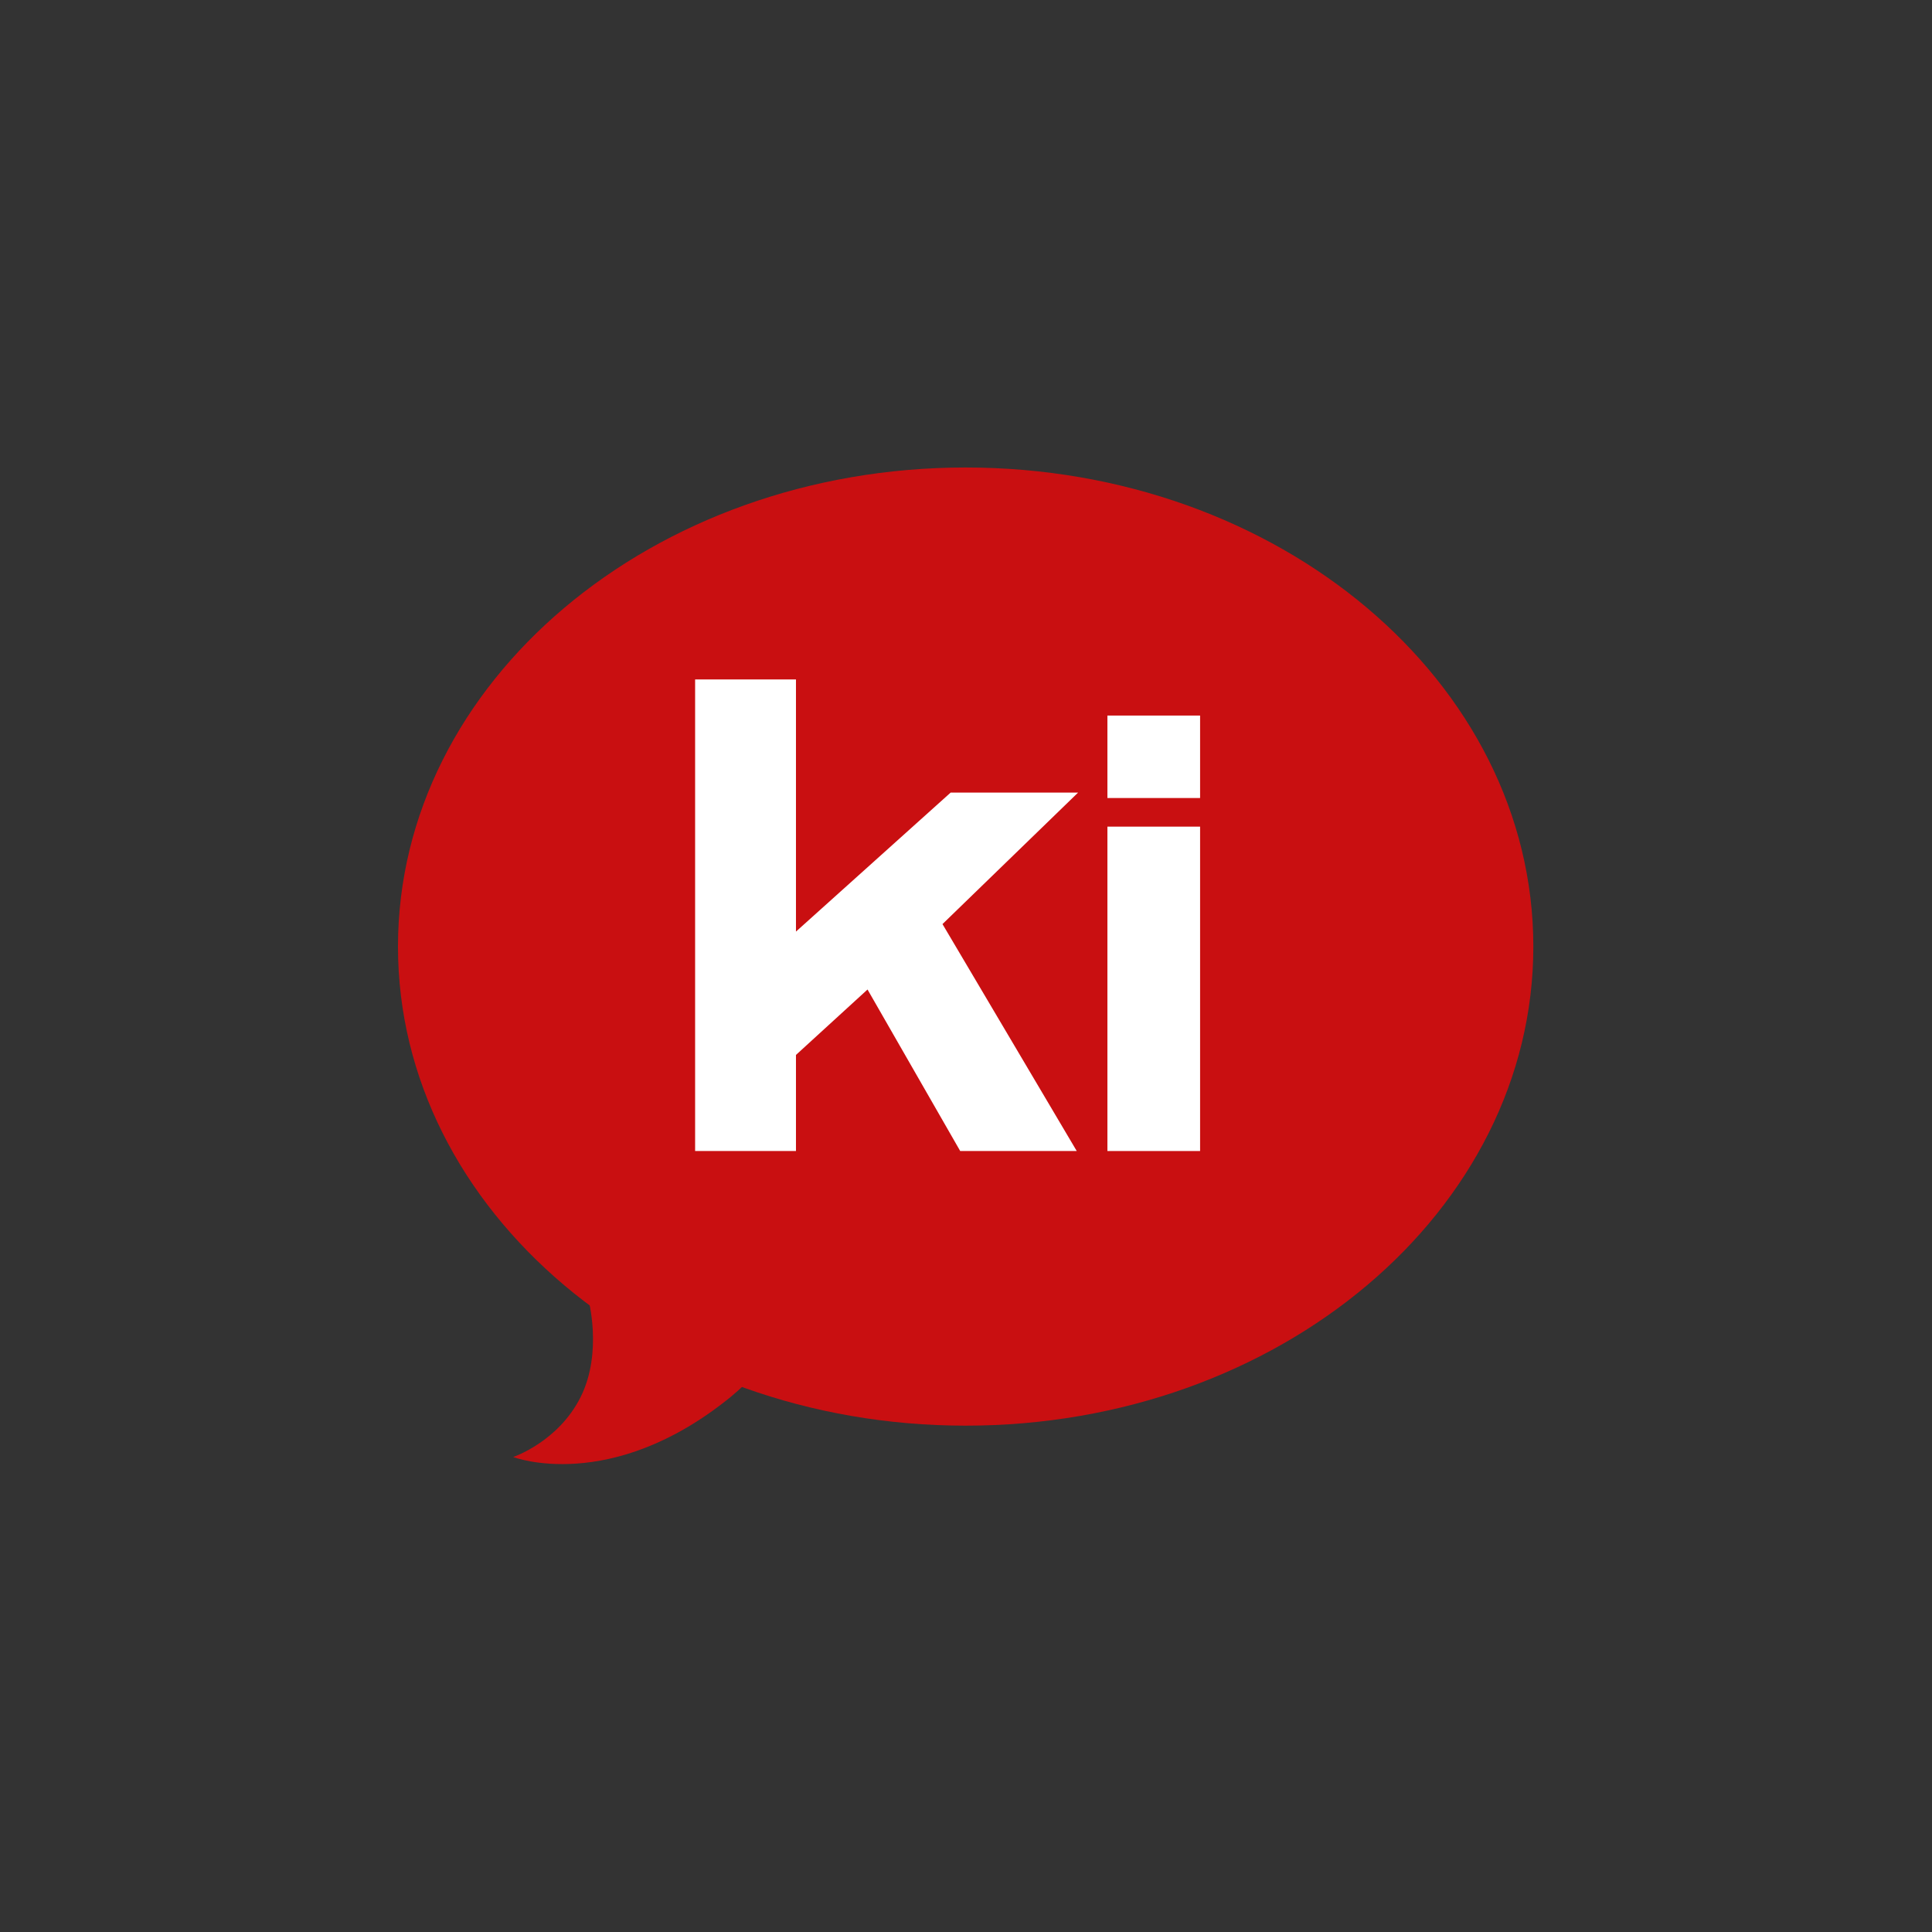
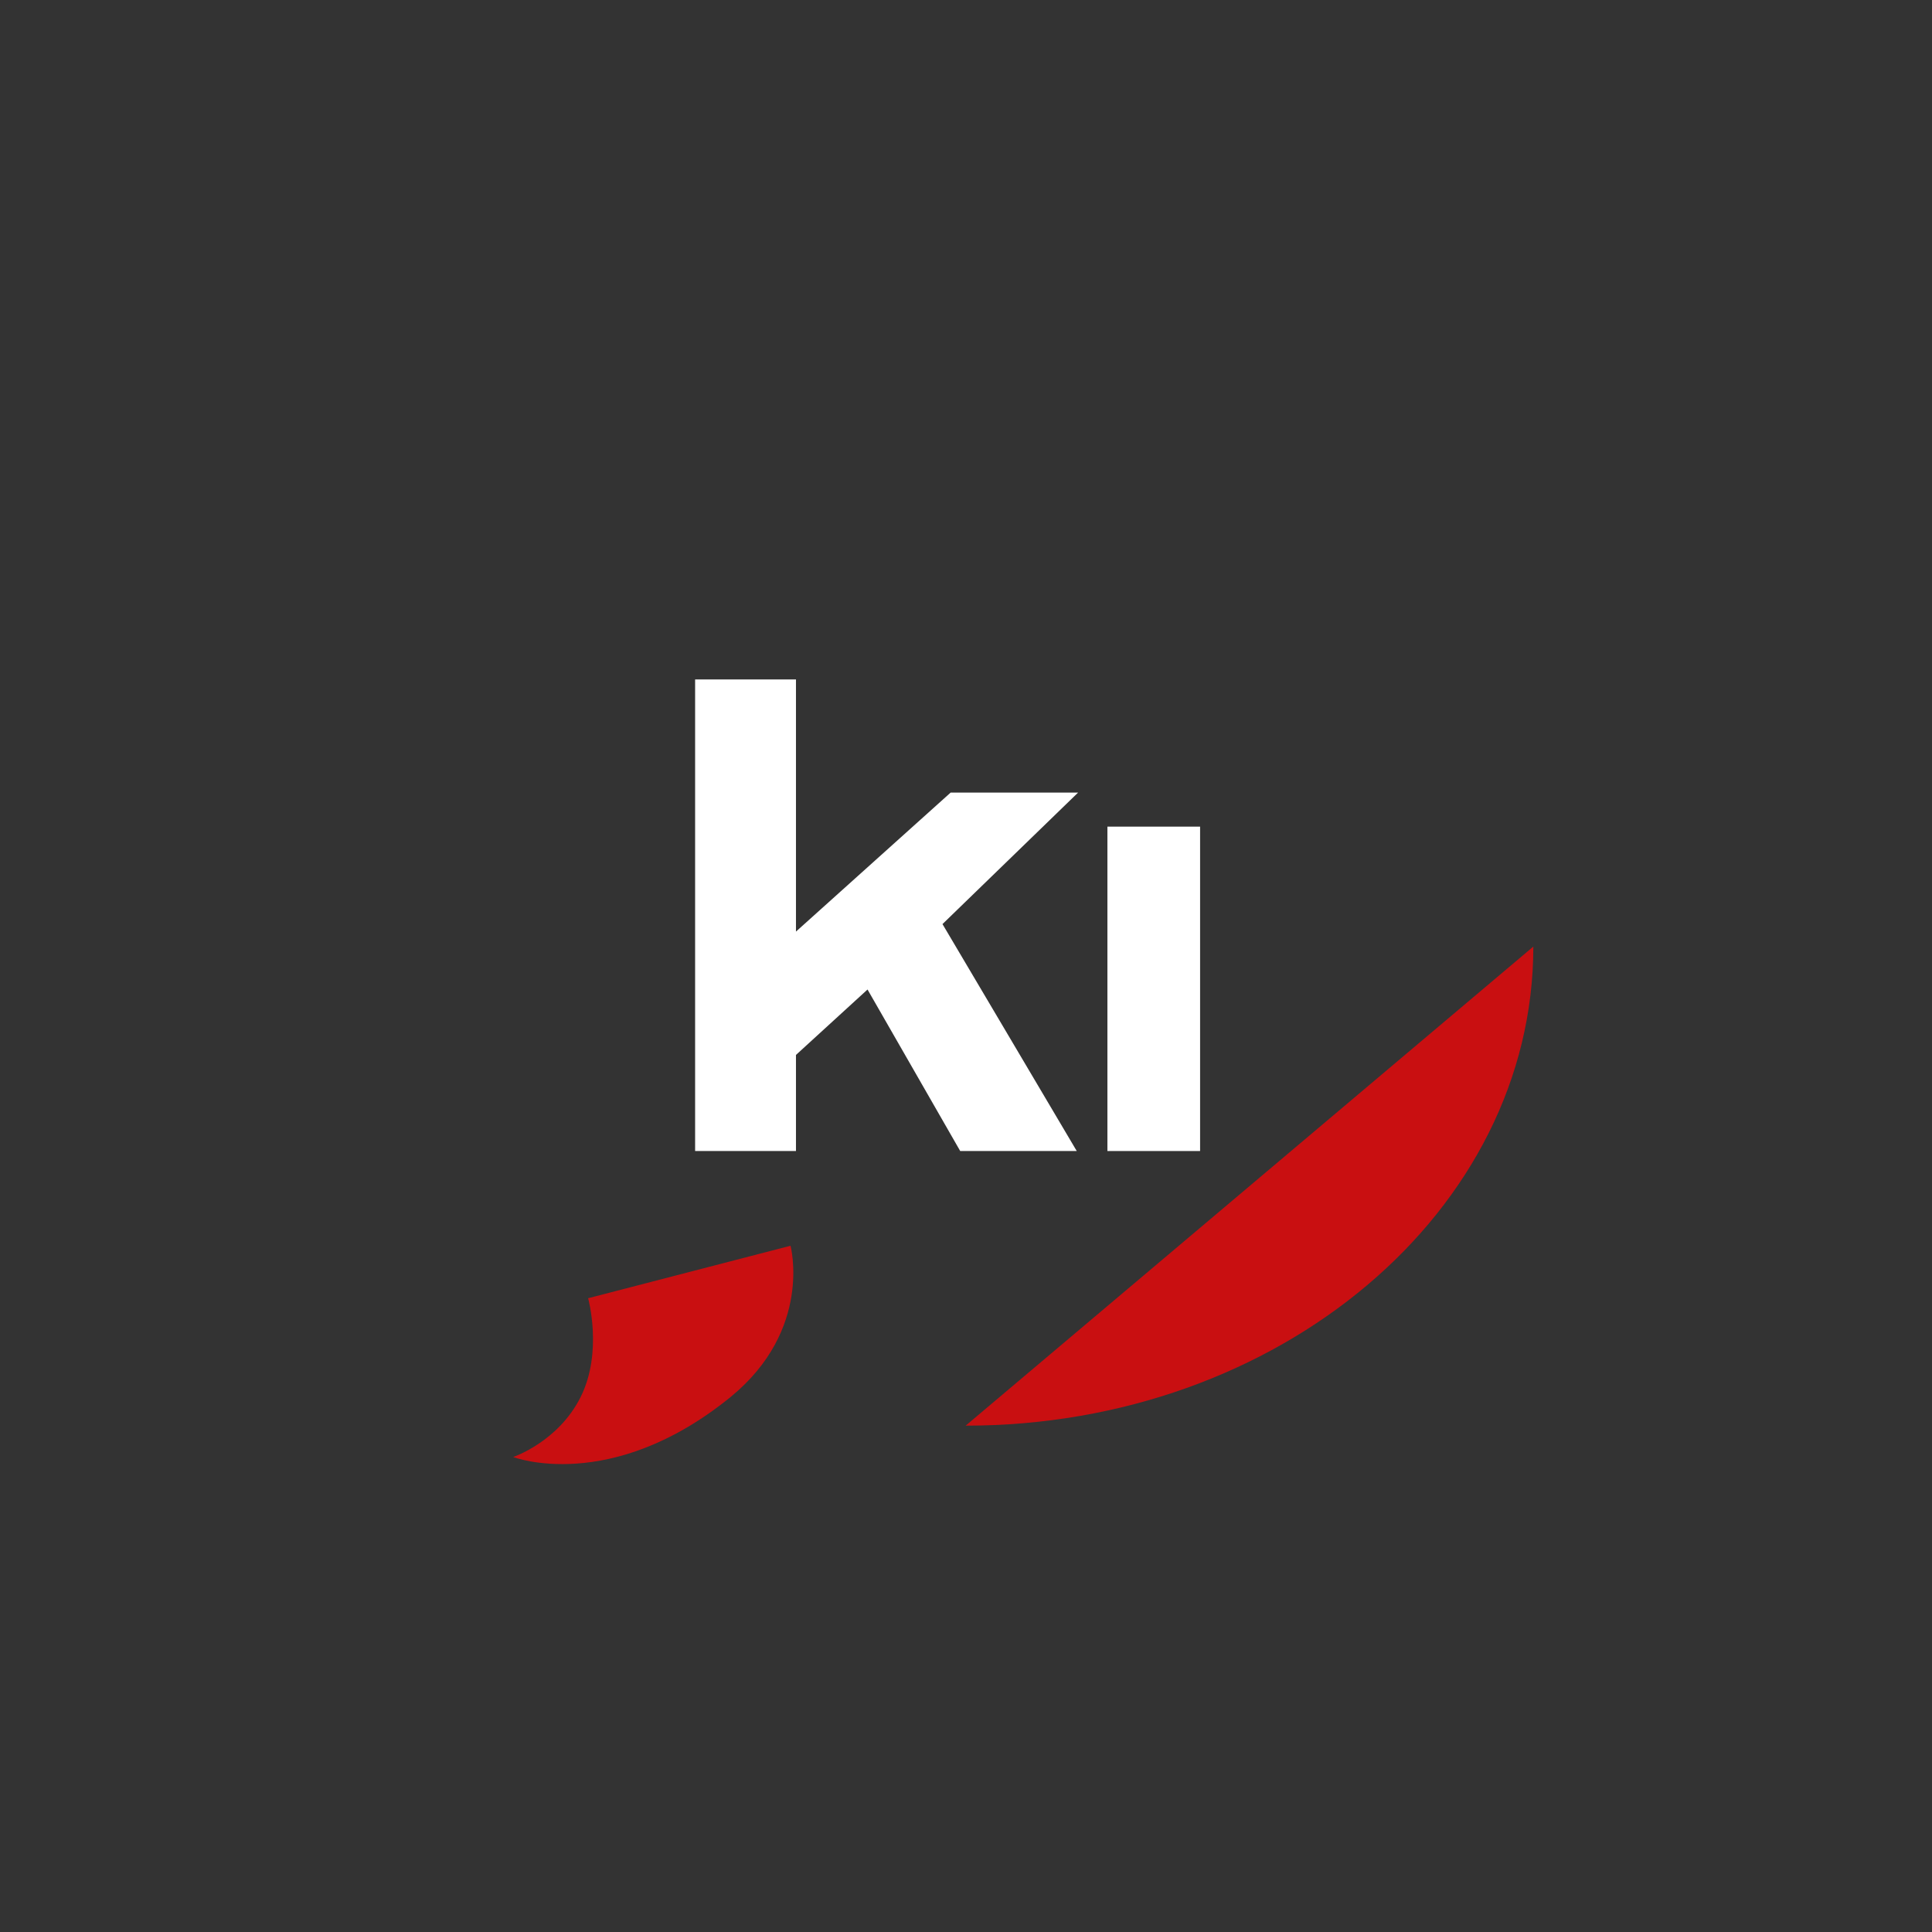
<svg xmlns="http://www.w3.org/2000/svg" id="Ebene_1" version="1.1" viewBox="0 0 283.5 283.5">
  <rect x="0" y="0" width="283.5" height="283.5" fill="#333333" stroke="none" />
  <defs>
    <style>
      .st0 {
        fill: #c90f11;
      }

      .st1 {
        fill: #fff;
      }
    </style>
  </defs>
-   <path class="st0" d="M141.7,209.2c46,0,83.3-31.5,83.3-70.3s-37.3-70.3-83.3-70.3-83.3,31.5-83.3,70.3,37.3,70.3,83.3,70.3" />
+   <path class="st0" d="M141.7,209.2c46,0,83.3-31.5,83.3-70.3" />
  <path class="st0" d="M86.3,190.5s2.2,7.9-1.1,14.5c-3.3,6.6-9.9,8.8-9.9,8.8,0,0,14.3,5.5,31.9-8.8,12.1-9.9,8.8-22.2,8.8-22.2l-29.7,7.7Z" />
  <g>
    <rect class="st1" x="162.5" y="121.3" width="13.6" height="47.6" />
-     <rect class="st1" x="162.5" y="105" width="13.6" height="12.1" />
    <polygon class="st1" points="102 99.7 102 168.9 116.8 168.9 116.8 154.8 127.3 145.2 140.9 168.9 158 168.9 138.3 135.6 158.2 116.3 139.5 116.3 116.8 136.7 116.8 99.7 102 99.7" />
  </g>
</svg>